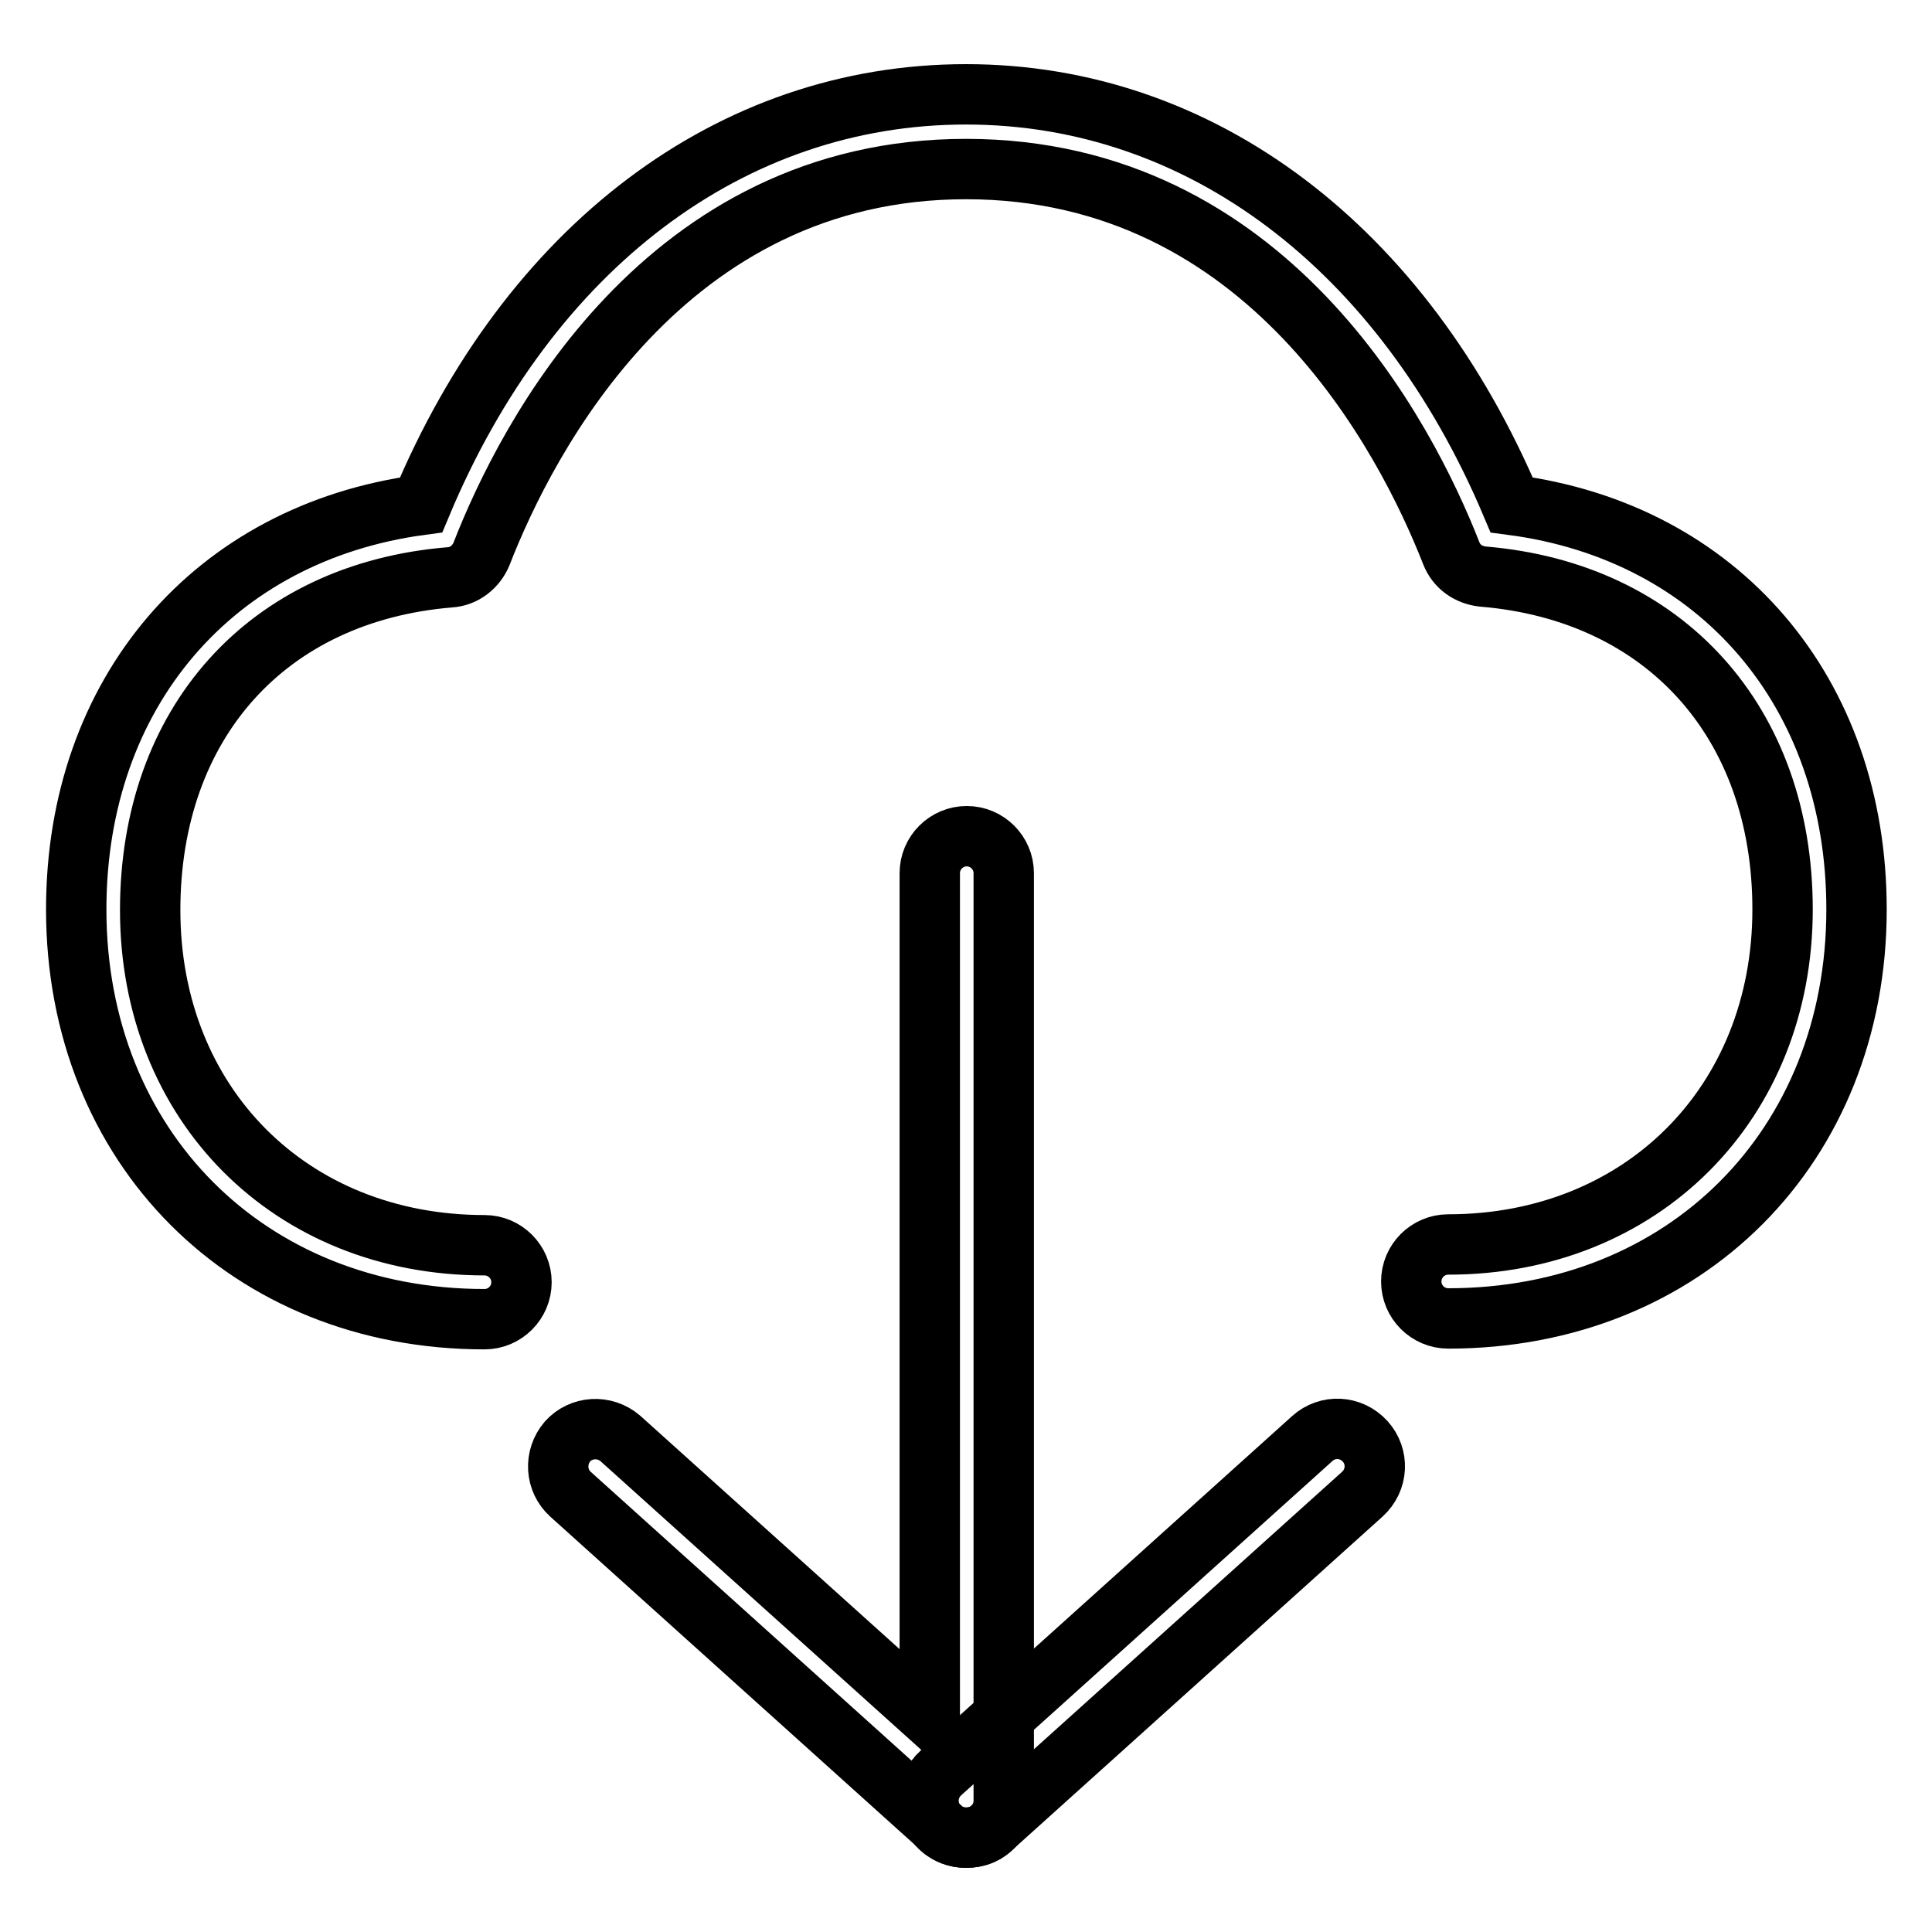
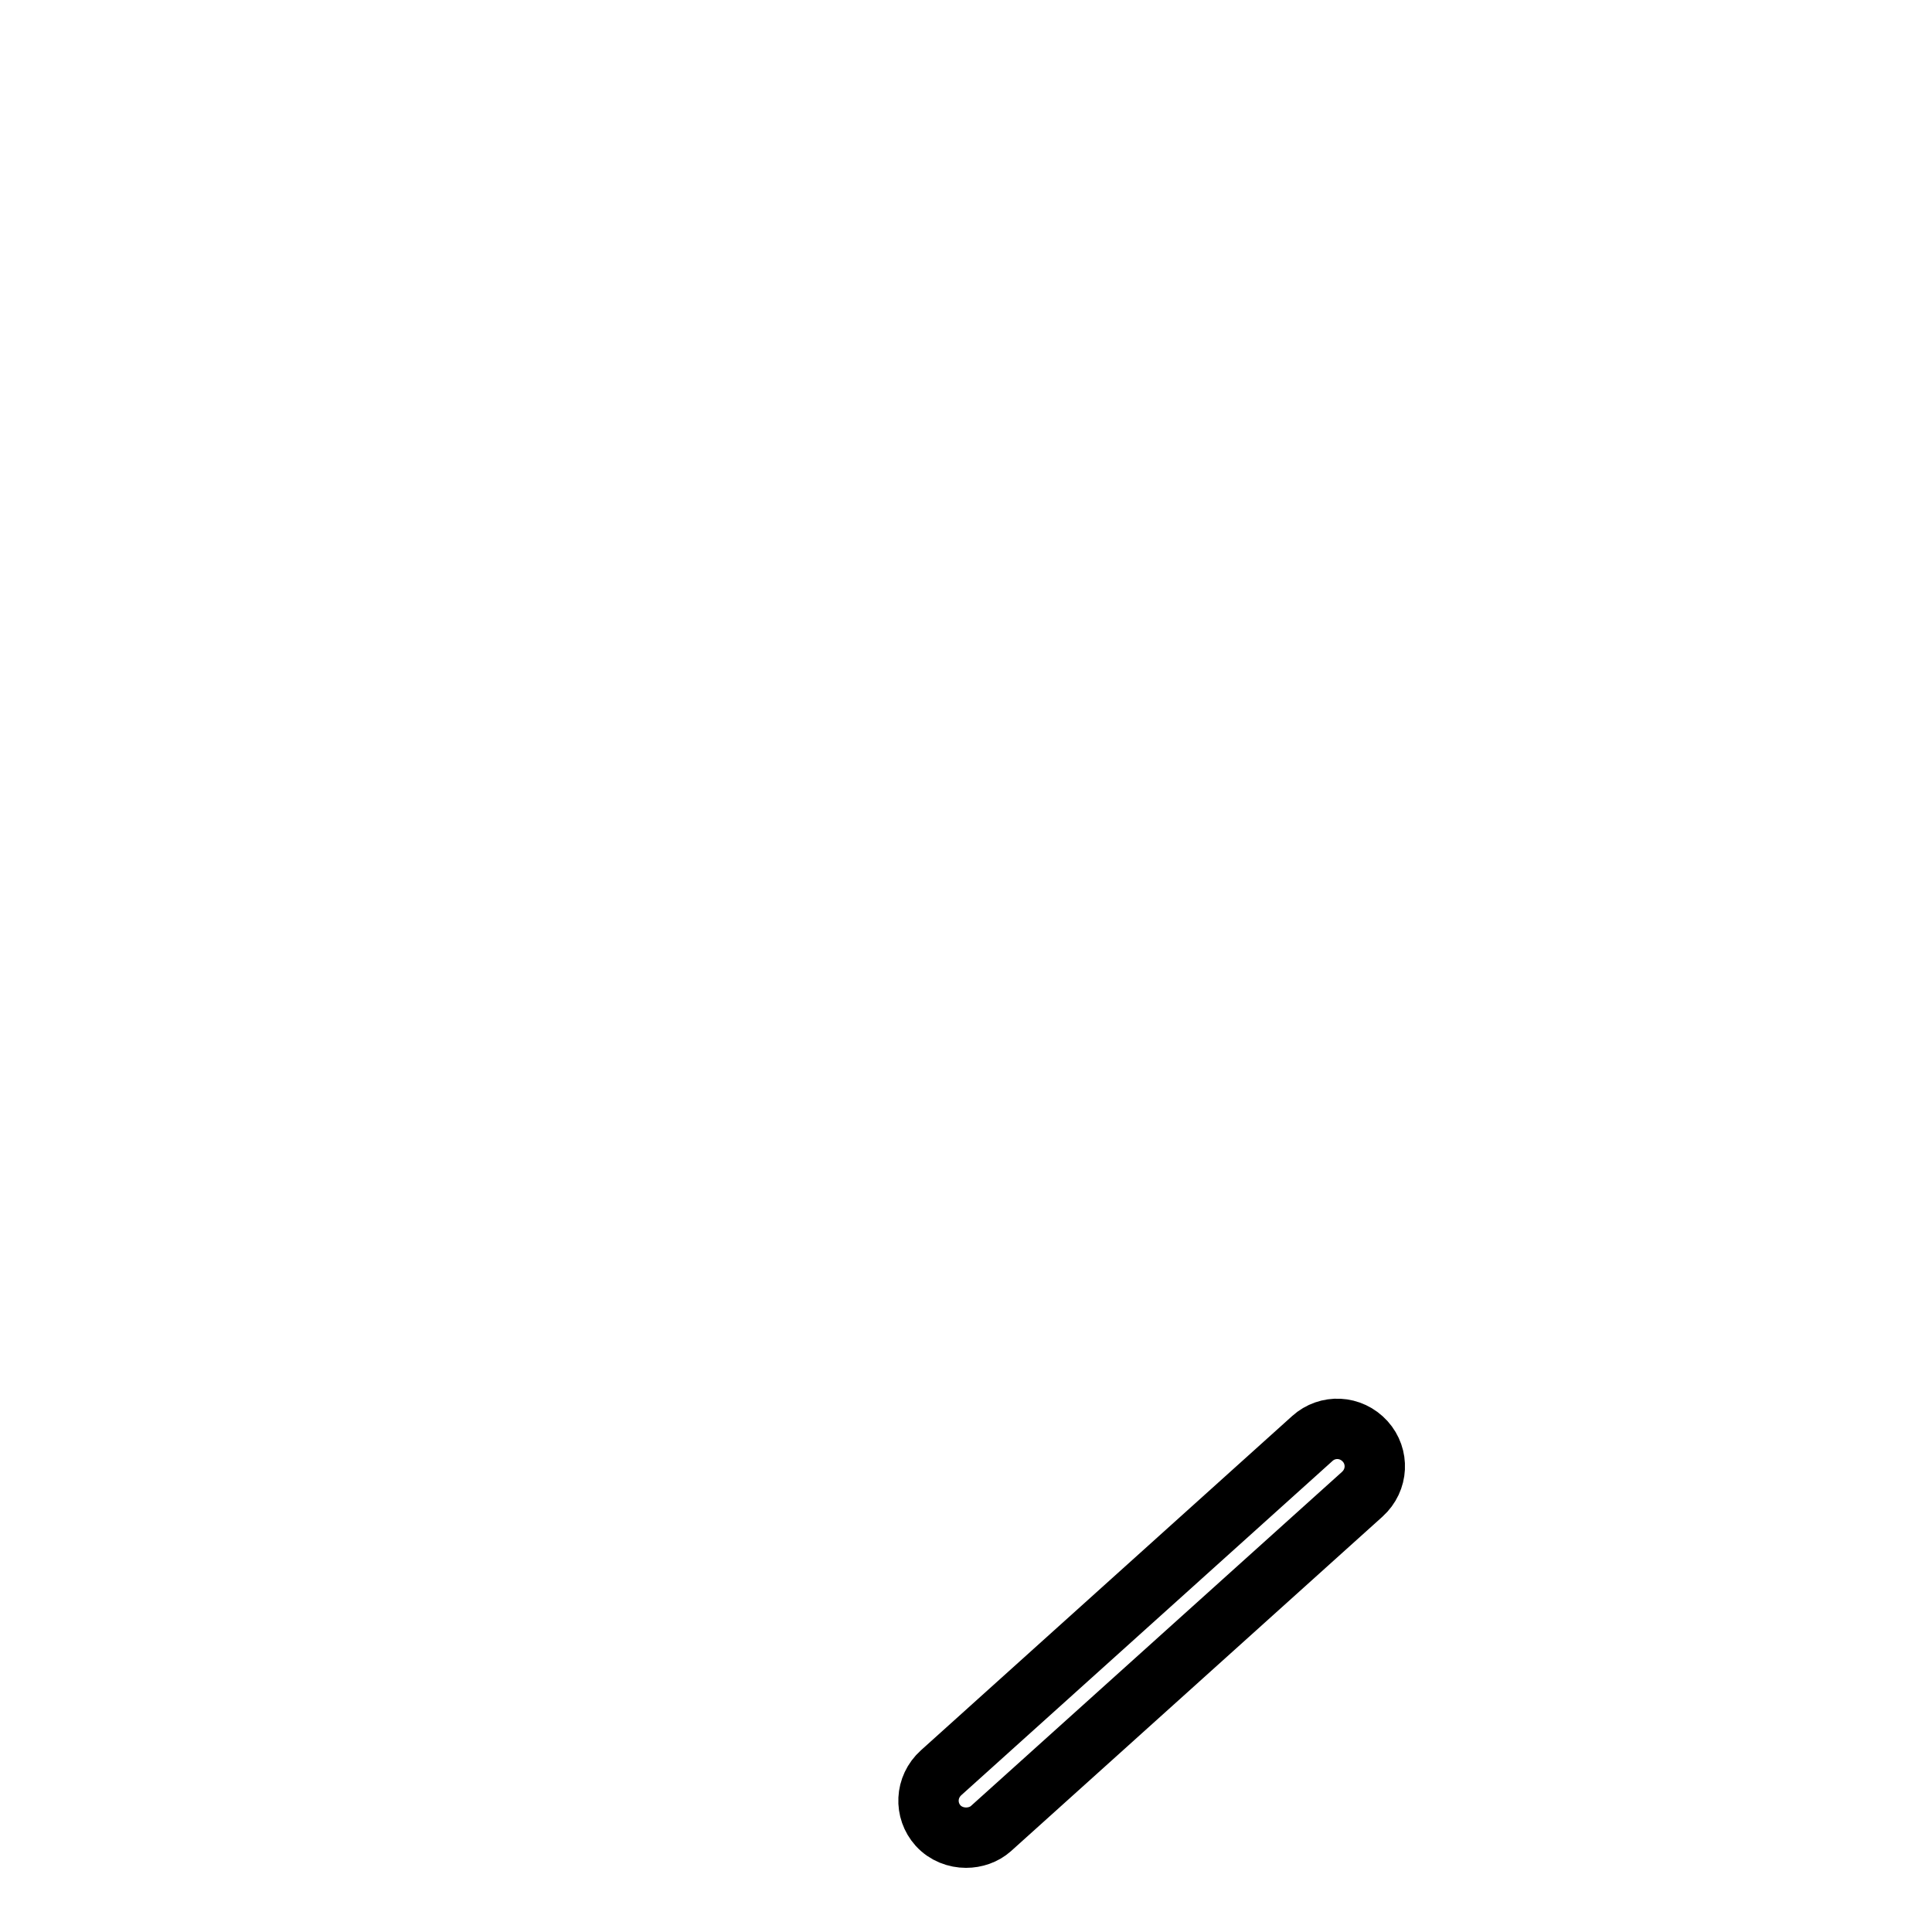
<svg xmlns="http://www.w3.org/2000/svg" version="1.1" x="0px" y="0px" viewBox="0 0 256 256" enable-background="new 0 0 256 256" xml:space="preserve">
  <g>
    <path stroke-width="8" fill-opacity="0" stroke="#000000" d="M128,243.5c-1.3,0-2.7-0.5-3.7-1.6c-1.8-2-1.7-5.1,0.4-7l49.2-44.3c2-1.8,5.1-1.7,7,0.4 c1.8,2,1.7,5.1-0.4,7l-49.2,44.3C130.4,243.1,129.2,243.5,128,243.5L128,243.5z" />
-     <path stroke-width="8" fill-opacity="0" stroke="#000000" d="M128,243.5c-1.2,0-2.4-0.4-3.3-1.3L75.6,198c-2-1.8-2.2-4.9-0.4-7c1.8-2,4.9-2.2,7-0.4l41,36.9V115.7 c0-2.7,2.2-4.9,4.9-4.9c2.7,0,4.9,2.2,4.9,4.9v122.9c0,1.9-1.1,3.7-2.9,4.5C129.4,243.4,128.7,243.5,128,243.5L128,243.5z" />
-     <path stroke-width="8" fill-opacity="0" stroke="#000000" d="M191.9,174.7c-2.7,0-4.9-2.2-4.9-4.9c0-2.7,2.2-4.9,4.9-4.9c25.6,0,44.3-18.7,44.3-44.4 c0-24.8-15.6-42.1-39.7-44.1c-1.9-0.2-3.5-1.3-4.2-3.1c-6-15.3-24.3-50.9-64.3-50.9c-39.9,0-58.2,35.6-64.2,51 c-0.7,1.7-2.3,3-4.2,3.1c-24.2,2-39.7,19.3-39.7,44.1c0,25.7,18.6,44.4,44.3,44.4c2.7,0,4.9,2.2,4.9,4.9c0,2.7-2.2,4.9-4.9,4.9 c-31.3,0-54.1-22.8-54.1-54.3c0-28.7,18.2-49.9,45.7-53.6C70.1,32.7,96.9,12.5,128,12.5s57.9,20.3,72.3,54.4 c27.5,3.6,45.7,24.8,45.7,53.6C246,151.9,223.3,174.7,191.9,174.7z" />
  </g>
</svg>